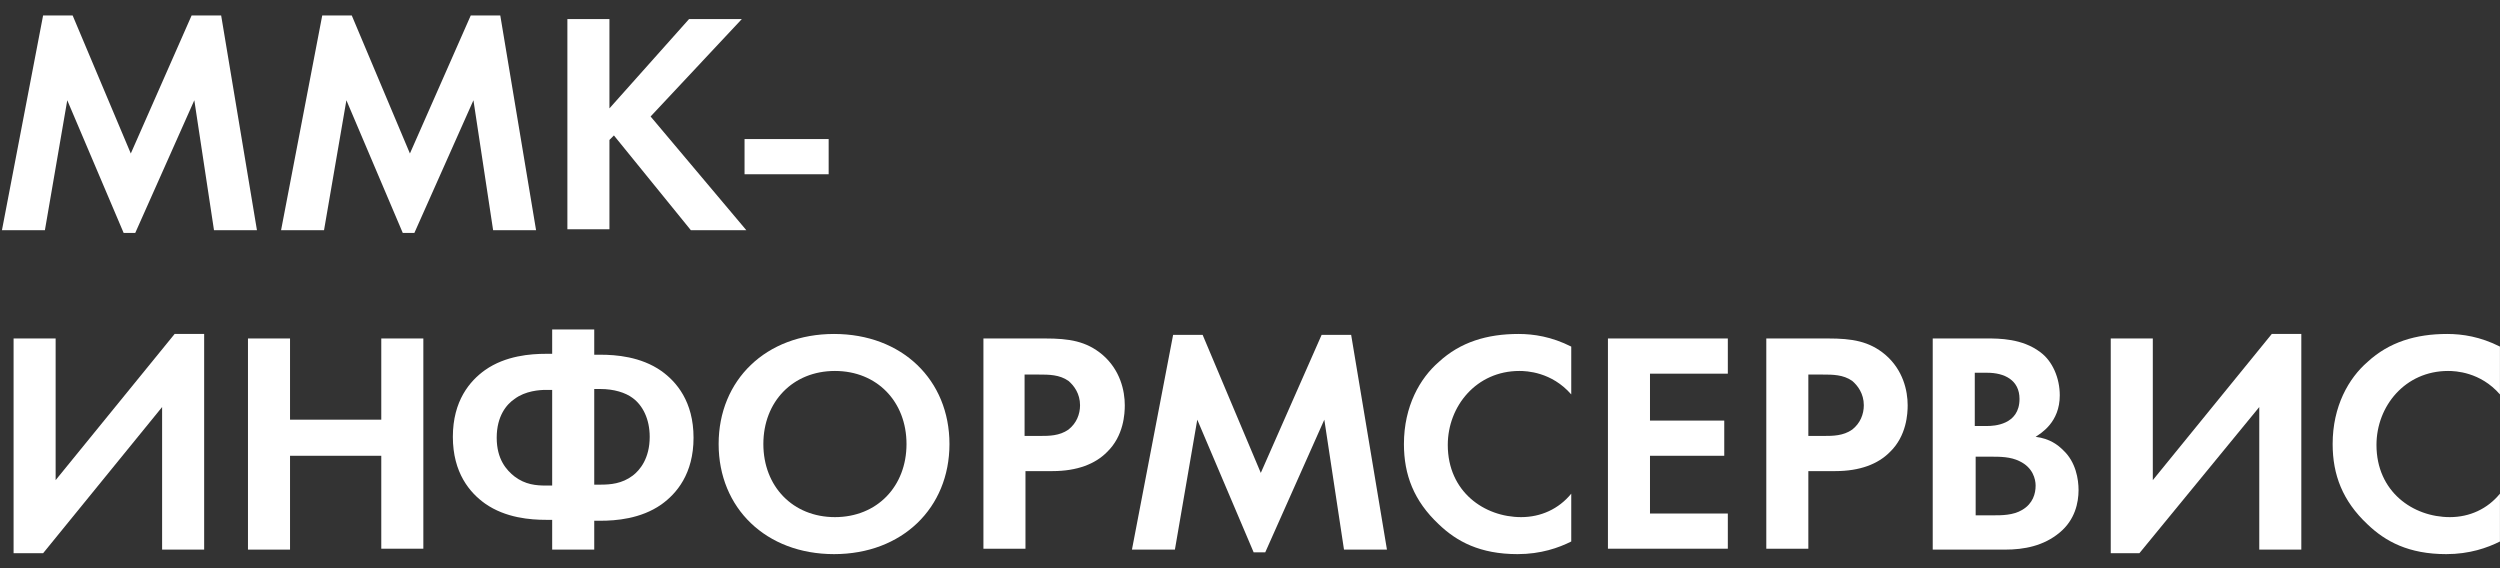
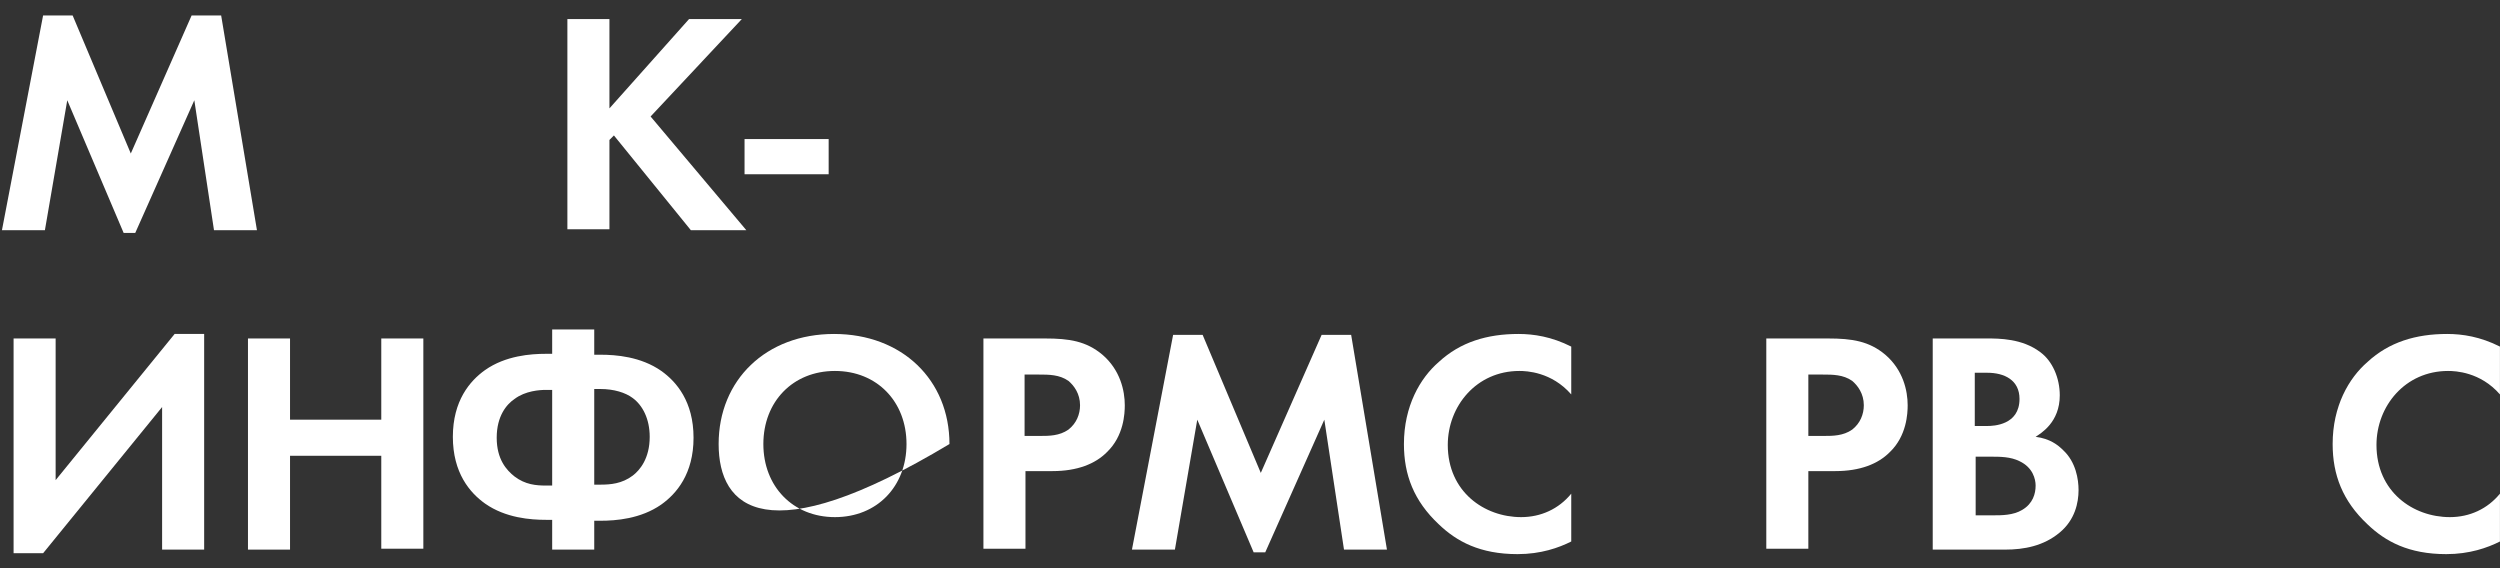
<svg xmlns="http://www.w3.org/2000/svg" width="154" height="35" viewBox="0 0 154 35" fill="none">
  <rect x="0" y="0" width="154" height="35" fill="#333333" stroke="none" />
  <g clip-path="url(#clip0_986_5406)">
    <path d="M2.655 0.951H4.474L8.057 9.455L11.804 0.951H13.623L15.828 14.18H13.182L11.97 6.176L8.332 14.347H7.616L4.143 6.176L2.766 14.18H0.12L2.655 0.951Z" fill="white" />
-     <path d="M19.85 0.951H21.668L25.251 9.455L28.999 0.951H30.817L33.022 14.18H30.376L29.164 6.176L25.526 14.347H24.81L21.338 6.176L19.96 14.18H17.314L19.85 0.951Z" fill="white" />
    <path d="M37.541 6.676L42.447 1.173H45.698L40.077 7.176L45.974 14.18H42.557L37.817 8.343L37.541 8.621V14.124H34.951V1.173H37.541V6.676Z" fill="white" />
    <path d="M45.864 8.566H51.045V10.734H45.864V8.566Z" fill="white" />
    <path d="M3.427 20.85V29.576L10.757 20.572H12.576V33.856H9.986V25.074L2.656 34.078H0.837V20.85H3.427Z" fill="white" />
    <path d="M17.866 25.852H23.487V20.85H26.078V33.8H23.487V28.076H17.866V33.856H15.275V20.85H17.866V25.852Z" fill="white" />
    <path d="M34.014 32.022H33.628C32.691 32.022 31.148 31.911 29.881 31.021C28.944 30.355 27.896 29.132 27.896 26.909C27.896 24.685 28.944 23.462 29.881 22.795C31.148 21.906 32.691 21.795 33.628 21.795H34.014V20.294H36.605V21.851H36.99C37.927 21.851 39.47 21.962 40.738 22.851C41.675 23.518 42.722 24.741 42.722 26.964C42.722 29.187 41.675 30.41 40.738 31.077C39.47 31.966 37.927 32.078 36.99 32.078H36.605V33.856H34.014V32.022ZM34.014 24.018H33.628C33.243 24.018 32.361 24.074 31.699 24.574C31.203 24.907 30.597 25.63 30.597 26.964C30.597 28.298 31.203 28.965 31.699 29.354C32.361 29.854 33.022 29.91 33.628 29.91H34.014V24.018ZM36.605 29.854H36.99C37.597 29.854 38.313 29.799 38.974 29.299C39.415 28.965 40.022 28.242 40.022 26.909C40.022 25.797 39.581 24.963 38.974 24.518C38.533 24.185 37.817 23.963 36.99 23.963H36.605V29.854Z" fill="white" />
-     <path d="M58.487 27.353C58.487 31.299 55.566 34.134 51.377 34.134C47.188 34.134 44.268 31.299 44.268 27.353C44.268 23.406 47.188 20.572 51.377 20.572C55.566 20.572 58.487 23.406 58.487 27.353ZM55.841 27.353C55.841 24.74 54.023 22.851 51.432 22.851C48.842 22.851 47.023 24.74 47.023 27.353C47.023 29.965 48.842 31.855 51.432 31.855C54.023 31.855 55.841 29.965 55.841 27.353Z" fill="white" />
+     <path d="M58.487 27.353C47.188 34.134 44.268 31.299 44.268 27.353C44.268 23.406 47.188 20.572 51.377 20.572C55.566 20.572 58.487 23.406 58.487 27.353ZM55.841 27.353C55.841 24.74 54.023 22.851 51.432 22.851C48.842 22.851 47.023 24.74 47.023 27.353C47.023 29.965 48.842 31.855 51.432 31.855C54.023 31.855 55.841 29.965 55.841 27.353Z" fill="white" />
    <path d="M64.382 20.85C65.87 20.85 66.917 21.017 67.909 21.85C69.011 22.795 69.287 24.074 69.287 24.963C69.287 25.463 69.232 26.853 68.185 27.853C67.468 28.576 66.366 29.02 64.823 29.02H63.169V33.8H60.579V20.85H64.382ZM63.059 26.853H64.106C64.602 26.853 65.264 26.853 65.815 26.464C66.311 26.075 66.531 25.519 66.531 24.963C66.531 24.24 66.146 23.74 65.815 23.462C65.264 23.073 64.602 23.073 63.996 23.073H63.114V26.853H63.059Z" fill="white" />
    <path d="M72.264 20.627H74.082L77.665 29.131L81.412 20.627H83.231L85.436 33.856H82.79L81.578 25.852L77.94 34.022H77.224L73.752 25.852L72.374 33.856H69.728L72.264 20.627Z" fill="white" />
    <path d="M96.789 33.356C96.017 33.745 94.915 34.134 93.482 34.134C91.167 34.134 89.734 33.356 88.632 32.3C87.089 30.854 86.482 29.243 86.482 27.353C86.482 25.018 87.475 23.295 88.632 22.295C89.955 21.072 91.608 20.572 93.537 20.572C94.474 20.572 95.576 20.738 96.789 21.35V24.296C95.576 22.906 94.033 22.851 93.592 22.851C90.947 22.851 89.183 25.018 89.183 27.408C89.183 30.299 91.443 31.855 93.702 31.855C94.915 31.855 96.017 31.355 96.789 30.41V33.356Z" fill="white" />
-     <path d="M106.434 23.018H101.639V25.908H106.214V28.076H101.639V31.633H106.434V33.8H99.049V20.85H106.434V23.018Z" fill="white" />
    <path d="M112.607 20.85C114.095 20.85 115.142 21.017 116.134 21.85C117.236 22.795 117.512 24.074 117.512 24.963C117.512 25.463 117.457 26.853 116.409 27.853C115.693 28.576 114.591 29.02 113.048 29.02H111.394V33.8H108.804V20.85H112.607ZM111.339 26.853H112.386C112.882 26.853 113.543 26.853 114.095 26.464C114.591 26.075 114.811 25.519 114.811 24.963C114.811 24.24 114.425 23.74 114.095 23.462C113.543 23.073 112.882 23.073 112.276 23.073H111.394V26.853H111.339Z" fill="white" />
    <path d="M122.417 20.85C123.134 20.85 124.567 20.85 125.669 21.684C126.44 22.239 126.882 23.296 126.882 24.352C126.882 26.019 125.724 26.686 125.394 26.908C126.275 27.02 126.771 27.409 127.102 27.742C127.873 28.465 128.039 29.521 128.039 30.188C128.039 30.966 127.819 32.022 126.882 32.8C125.889 33.634 124.678 33.856 123.52 33.856H119.056V20.85H122.417ZM121.701 26.241H122.417C122.803 26.241 124.402 26.186 124.402 24.574C124.402 23.407 123.465 22.962 122.417 22.962H121.646V26.241H121.701ZM121.701 31.744H122.803C123.299 31.744 124.016 31.744 124.567 31.41C125.229 31.021 125.394 30.41 125.394 29.91C125.394 29.521 125.229 28.798 124.402 28.409C123.85 28.131 123.189 28.131 122.638 28.131H121.701V31.744Z" fill="white" />
-     <path d="M132.613 20.85V29.576L139.942 20.572H141.761V33.856H139.171V25.074L131.786 34.078H130.022V20.85H132.613Z" fill="white" />
    <path d="M153.997 33.356C153.226 33.745 152.123 34.134 150.69 34.134C148.375 34.134 146.942 33.356 145.84 32.3C144.298 30.854 143.691 29.243 143.691 27.353C143.691 25.018 144.683 23.295 145.84 22.295C147.164 21.072 148.817 20.572 150.745 20.572C151.683 20.572 152.785 20.738 153.997 21.35V24.296C152.785 22.906 151.241 22.851 150.801 22.851C148.155 22.851 146.391 25.018 146.391 27.408C146.391 30.299 148.651 31.855 150.911 31.855C152.123 31.855 153.226 31.355 153.997 30.41V33.356Z" fill="white" />
  </g>
  <defs>
    <clipPath id="clip0_986_5406">
      <rect width="154" height="35" fill="white" />
    </clipPath>
  </defs>
</svg>